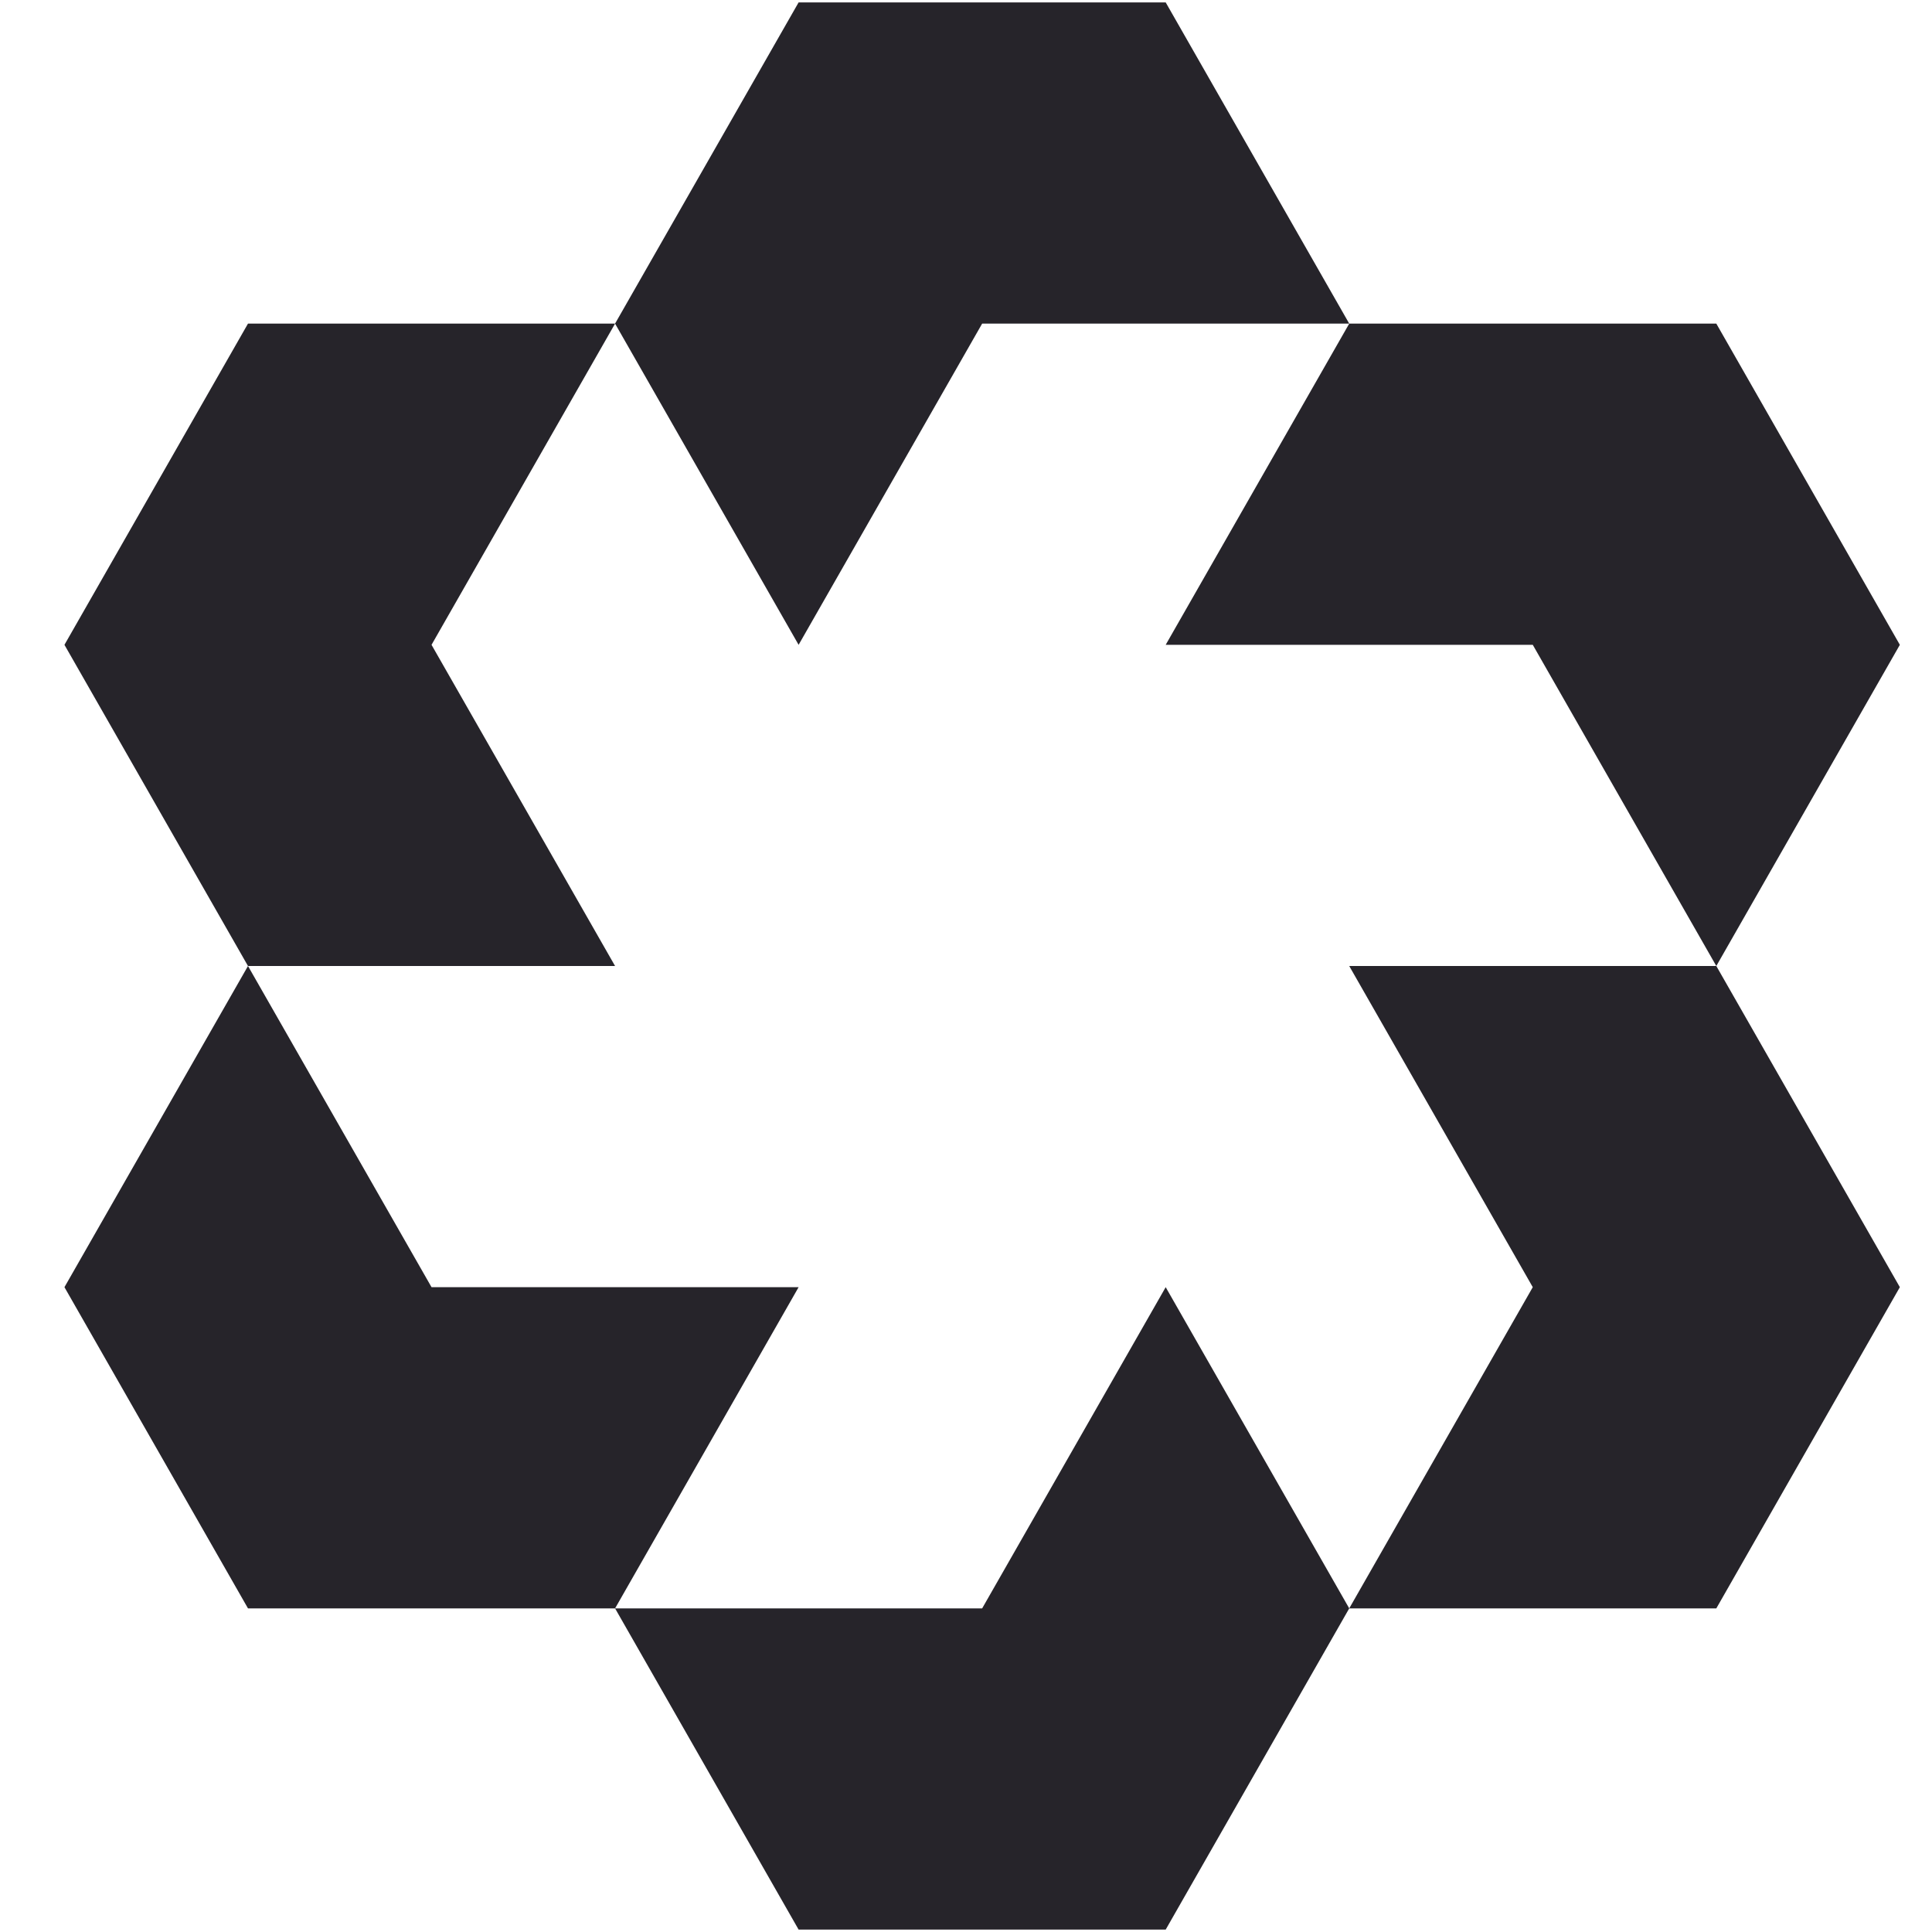
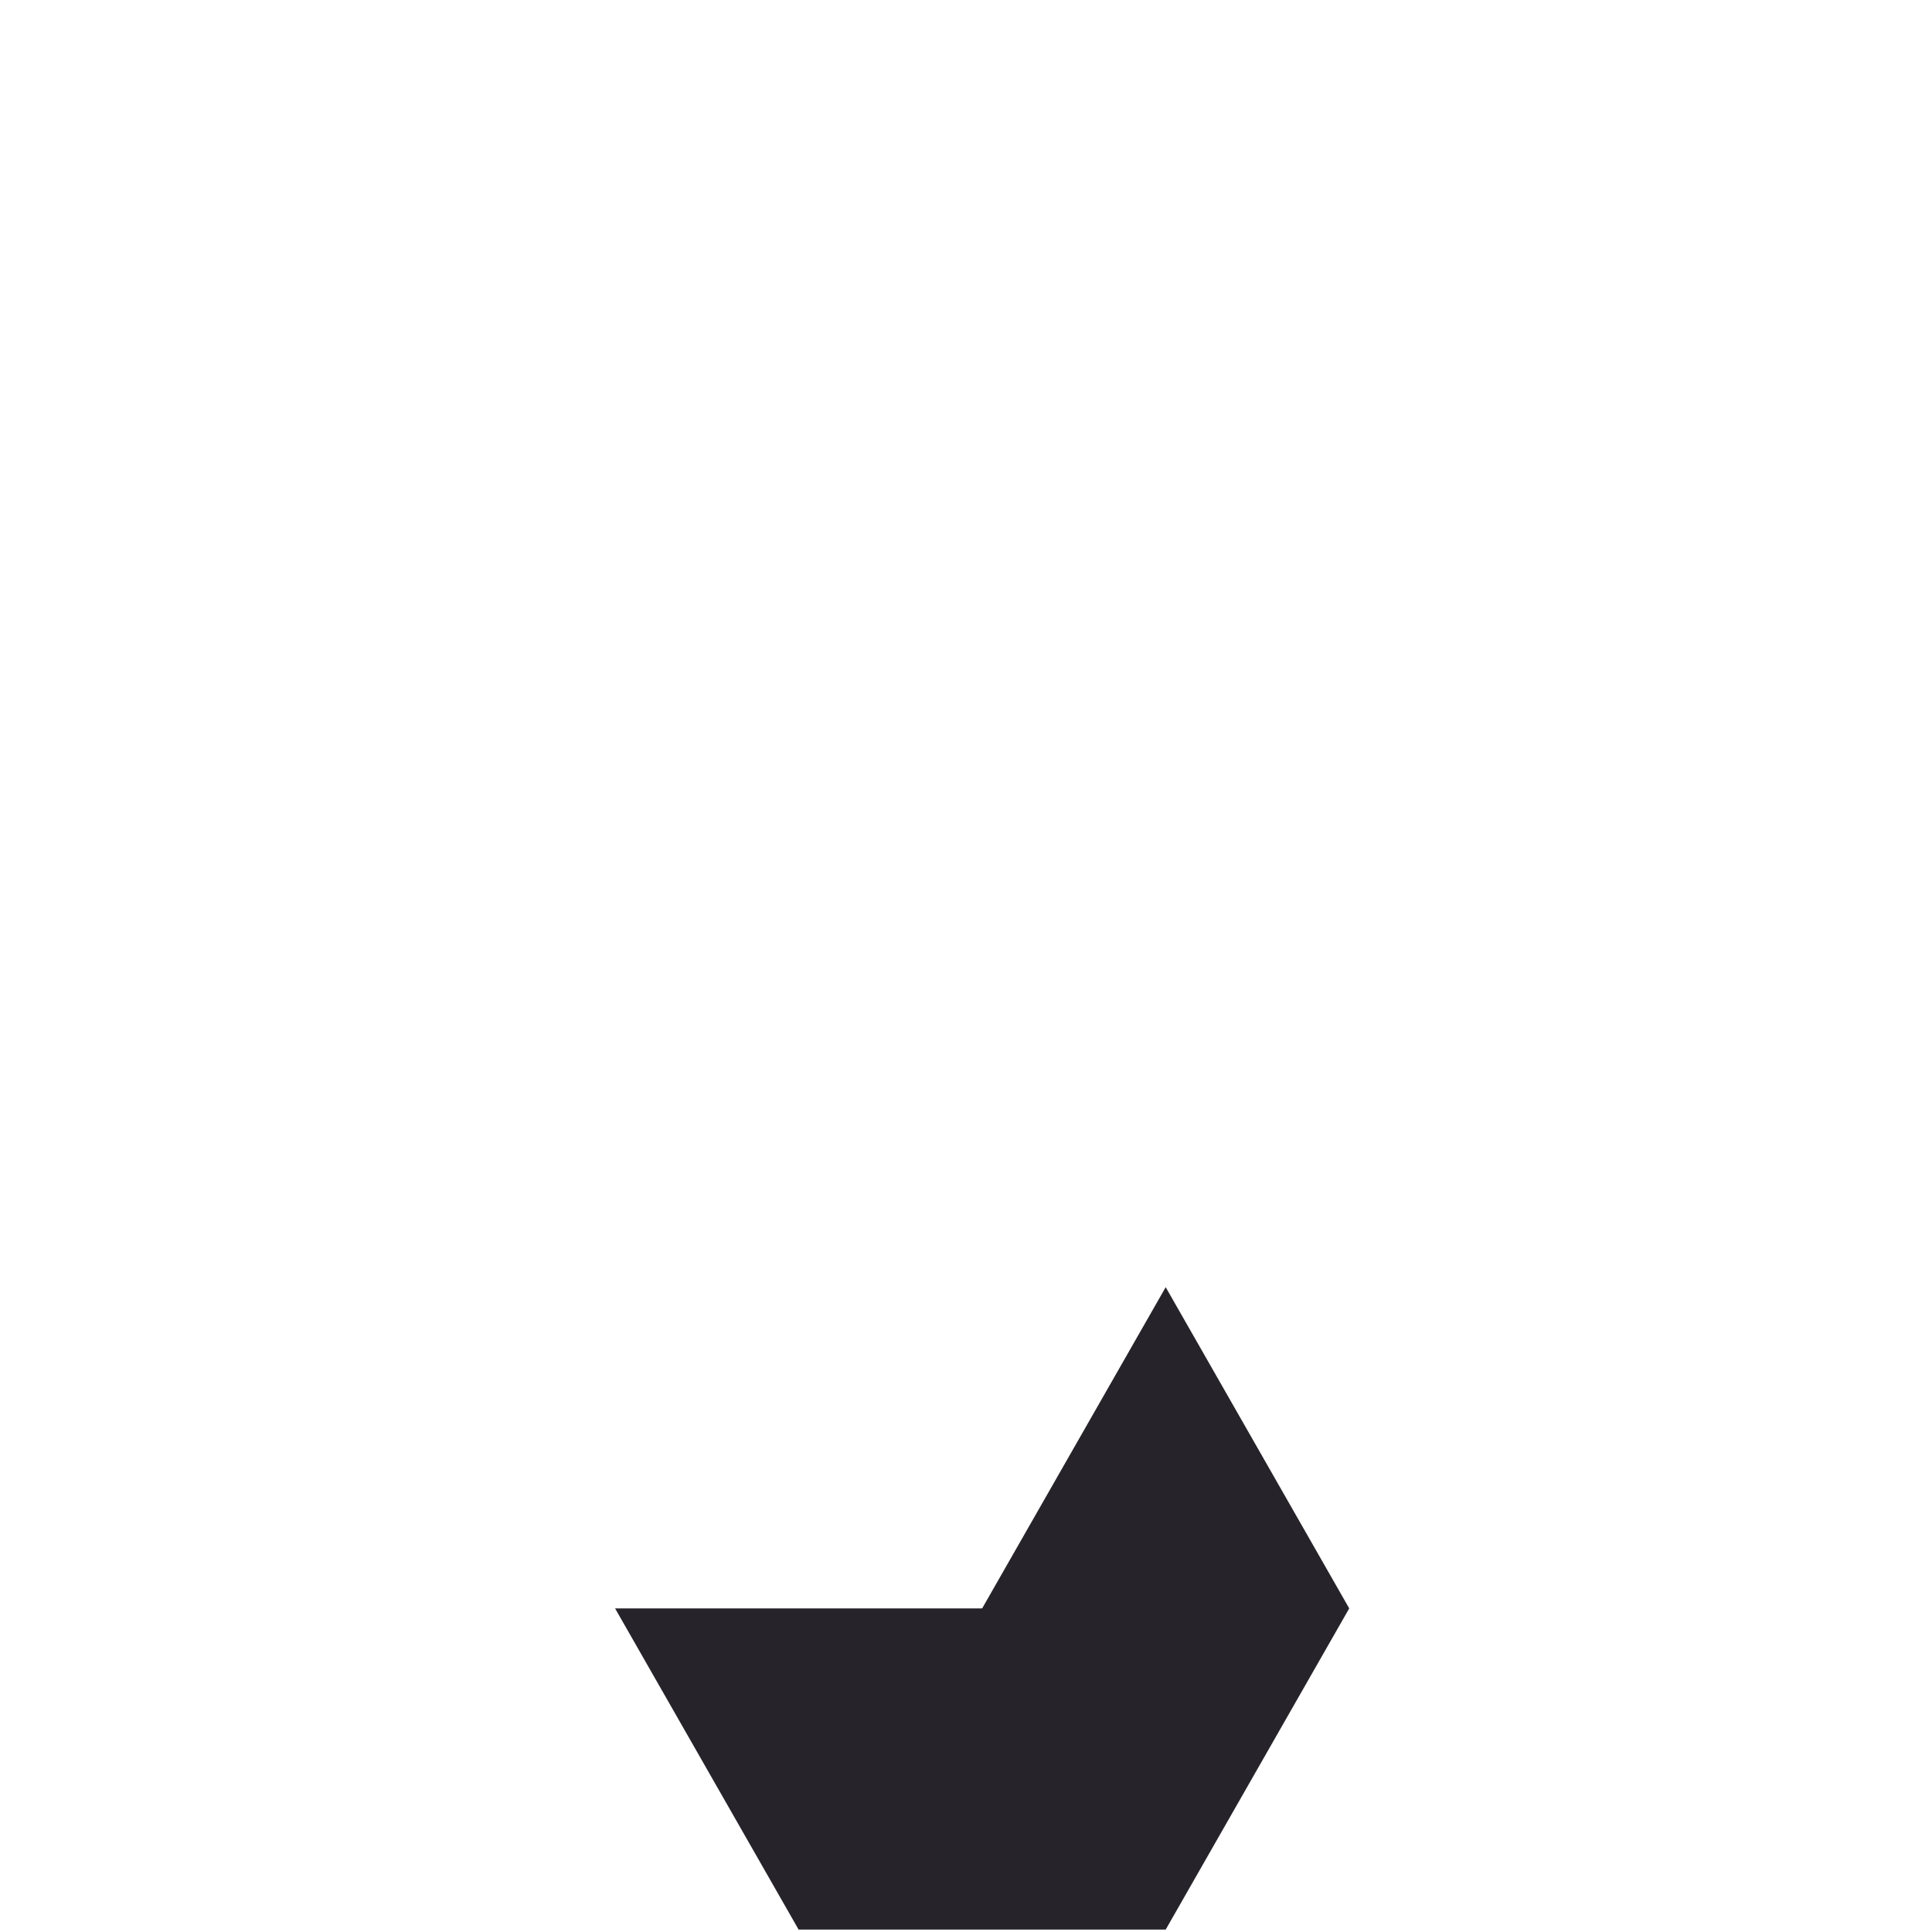
<svg xmlns="http://www.w3.org/2000/svg" width="50" height="50" viewBox="0 0 50 50" fill="none">
-   <path d="M20.668 16.688L15.918 8.375L20.668 0.062H30.168L34.918 8.375H25.418L20.668 16.688Z" fill="#26242A" />
-   <path d="M44.418 25L39.668 16.688H30.168L34.918 8.375H44.418L49.168 16.688L44.418 25Z" fill="#26242A" />
-   <path d="M34.918 41.625H44.418L49.168 33.312L44.418 25H34.918L39.668 33.312L34.918 41.625Z" fill="#26242A" />
-   <path d="M15.918 41.625H25.418L30.168 33.312L34.918 41.625L30.168 49.938H20.668L15.918 41.625Z" fill="#26242A" />
-   <path d="M6.418 25H15.918L11.168 16.688L15.918 8.375H6.418L1.668 16.688L6.418 25Z" fill="#26242A" />
-   <path d="M6.418 25L1.668 33.312L6.418 41.625H15.918L20.668 33.312H11.168L6.418 25Z" fill="#26242A" />
+   <path d="M15.918 41.625H25.418L30.168 33.312L34.918 41.625L30.168 49.938H20.668L15.918 41.625" fill="#26242A" />
</svg>